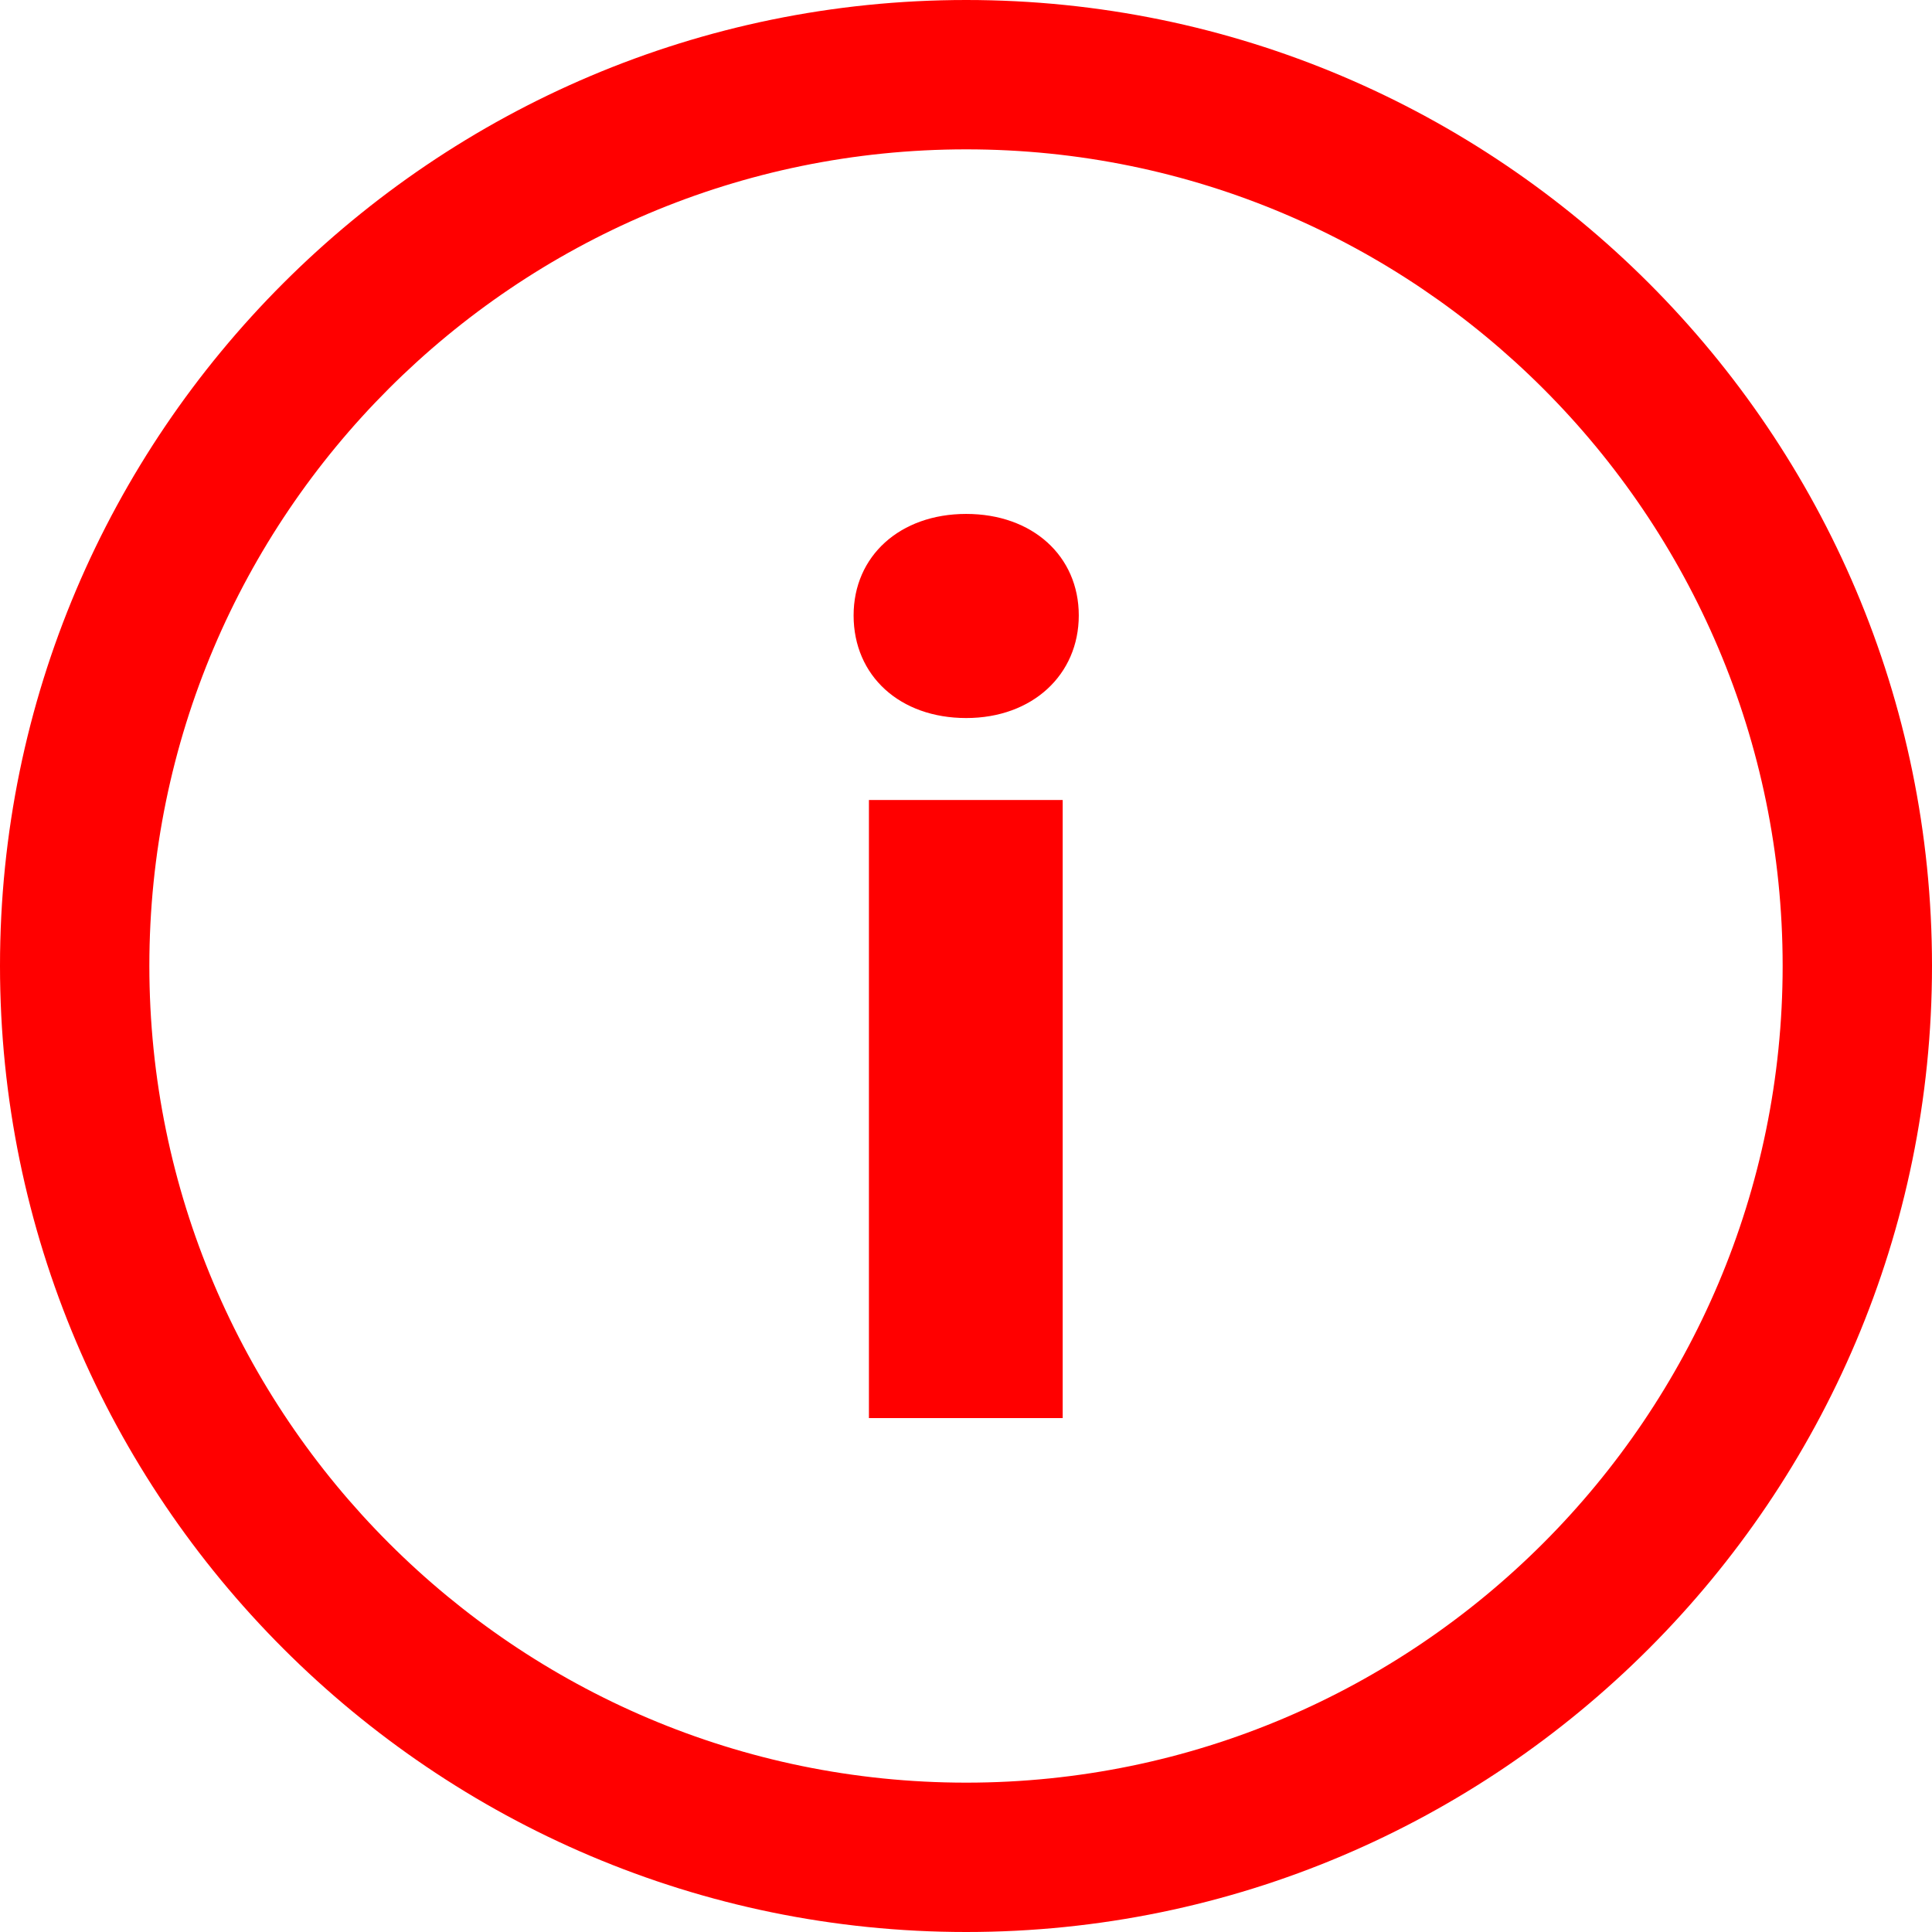
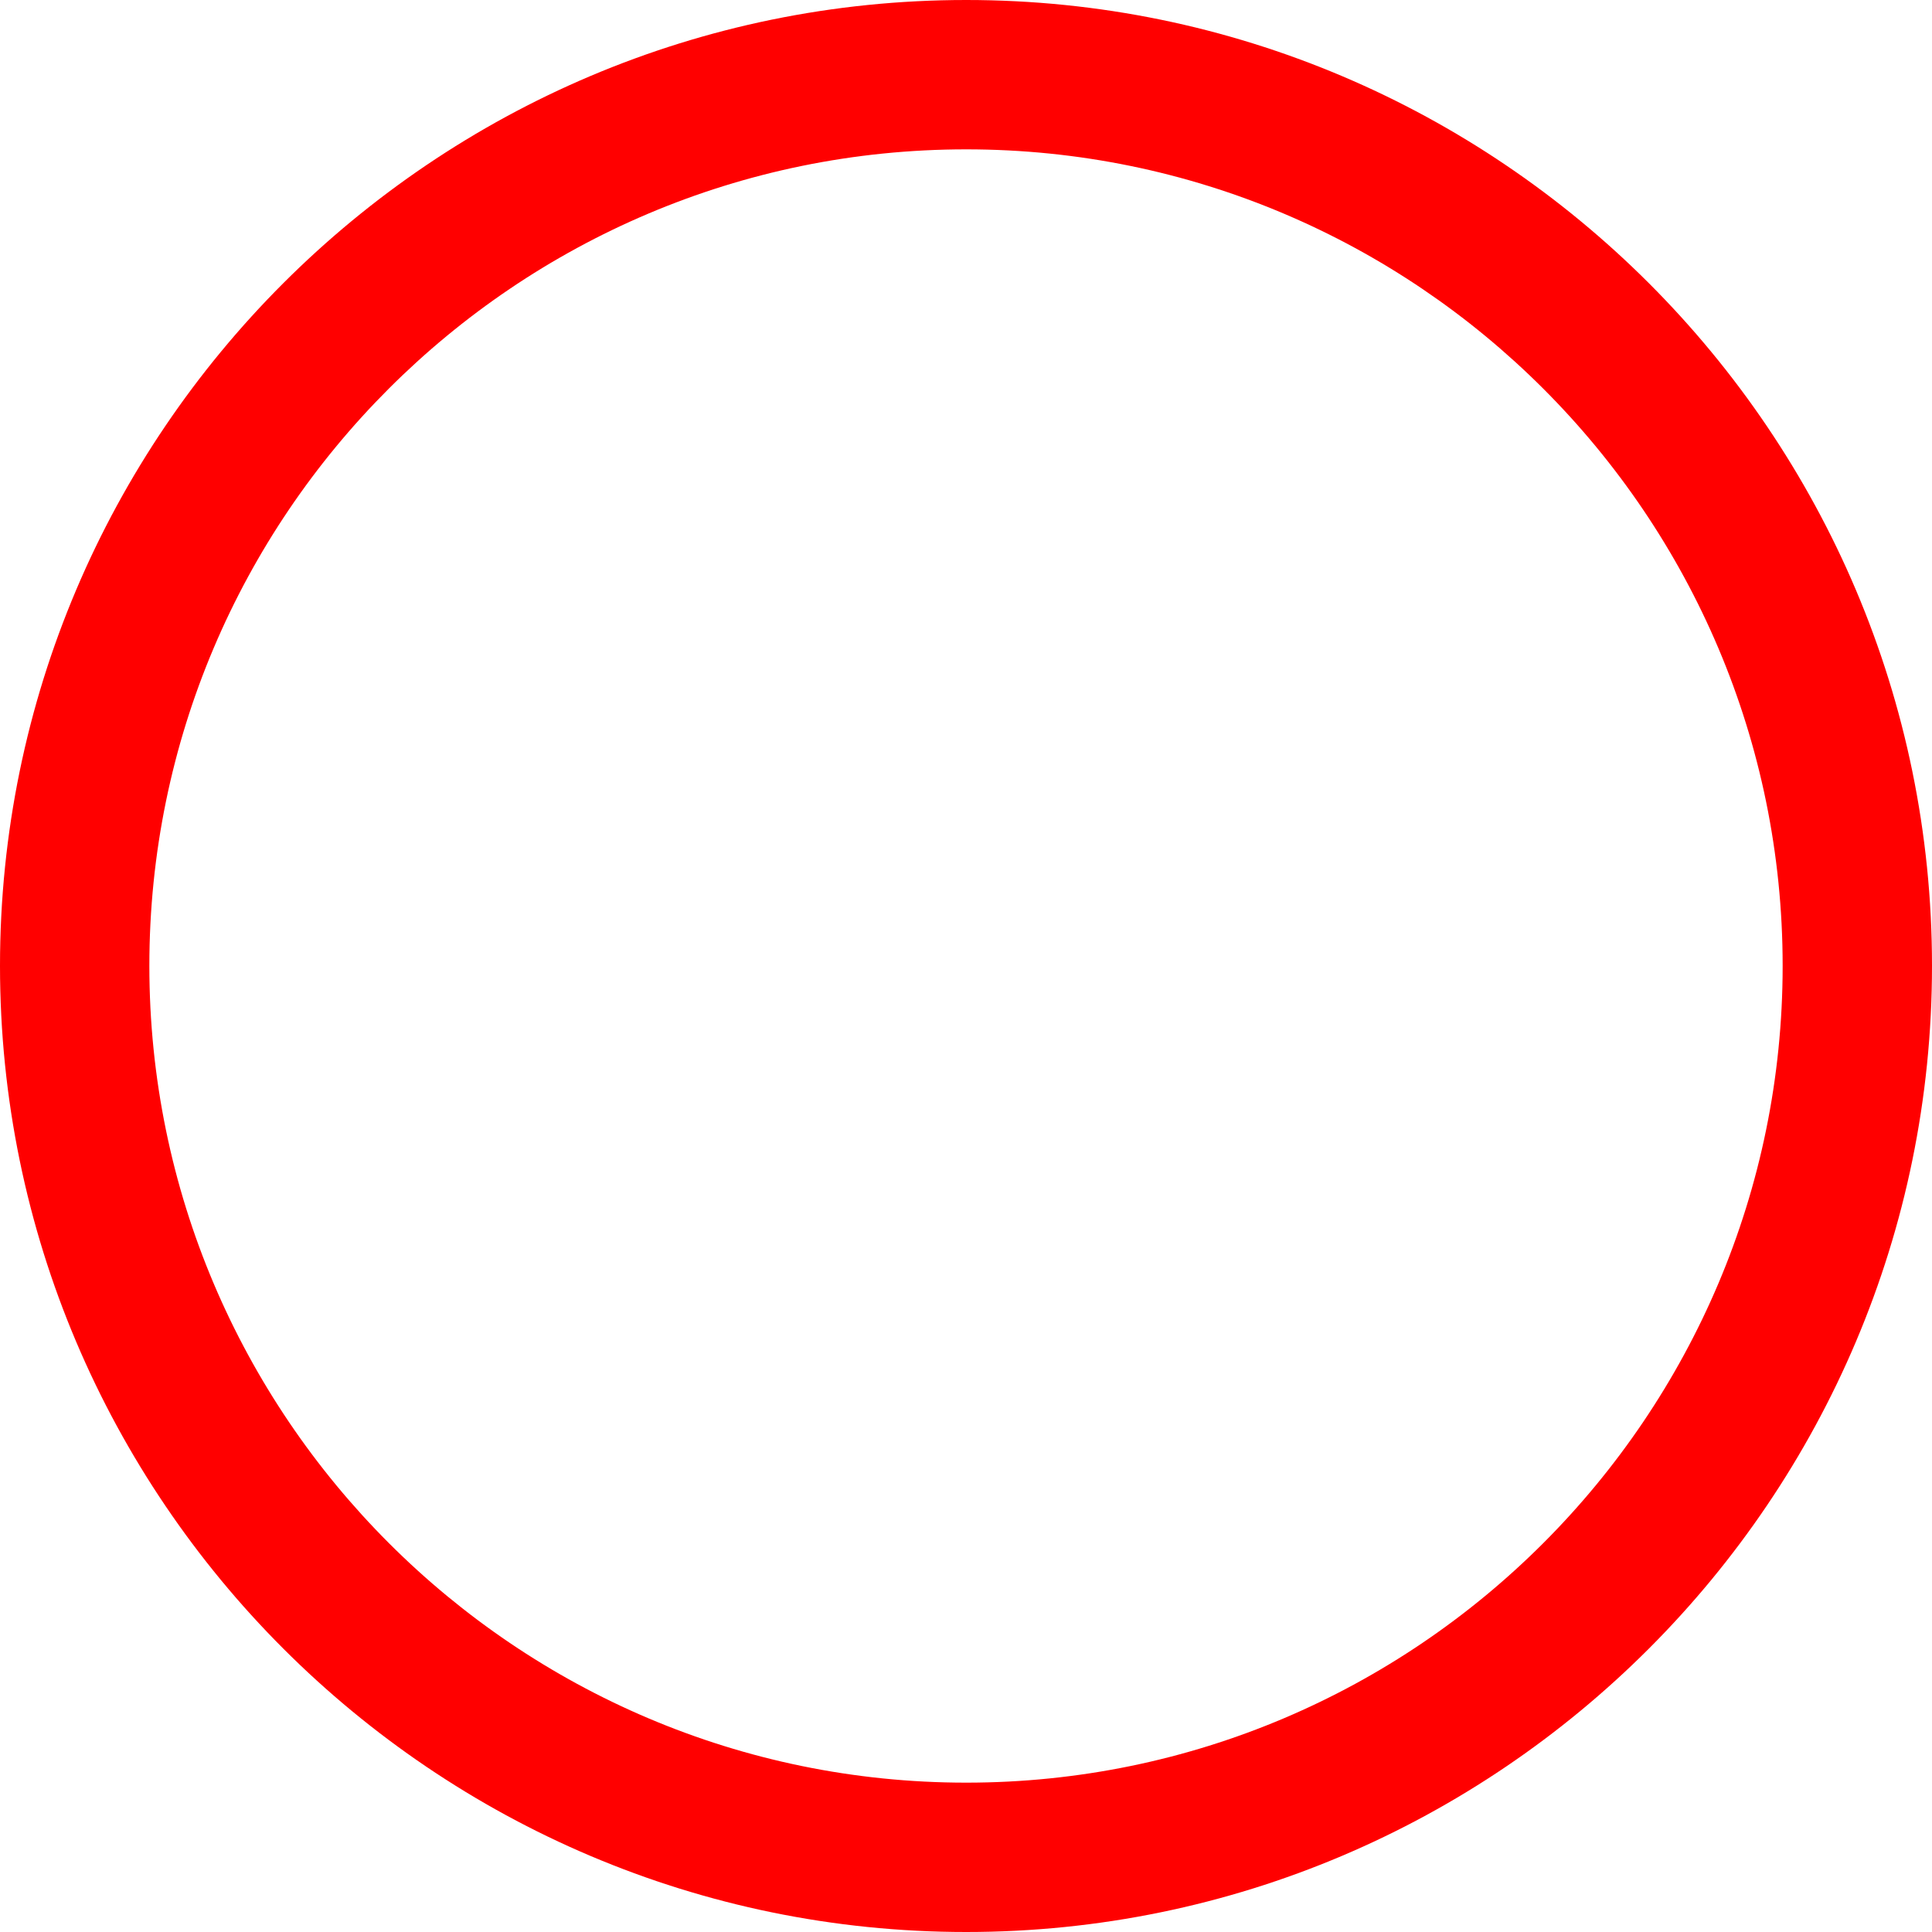
<svg xmlns="http://www.w3.org/2000/svg" id="Layer_2" data-name="Layer 2" viewBox="0 0 50.45 50.45">
  <defs>
    <style> .cls-1 { fill: red; } </style>
  </defs>
  <g id="_Layer_" data-name="&amp;lt;Layer&amp;gt;">
    <g>
      <path class="cls-1" d="M25.23,50.45C11.32,50.45,0,39.13,0,25.22S11.32,0,25.23,0s25.22,11.31,25.22,25.22-11.31,25.23-25.22,25.23ZM25.23,3.9C13.46,3.9,3.9,13.46,3.9,25.22s9.57,21.33,21.33,21.33,21.32-9.57,21.32-21.33S36.99,3.9,25.23,3.9Z" />
-       <path class="cls-1" d="M22.29,16.07c0-1.55,1.21-2.65,2.94-2.65s2.94,1.1,2.94,2.65-1.21,2.68-2.94,2.68-2.94-1.1-2.94-2.68ZM27.75,20.89v16.14h-5.06v-16.14h5.06Z" />
    </g>
  </g>
</svg>